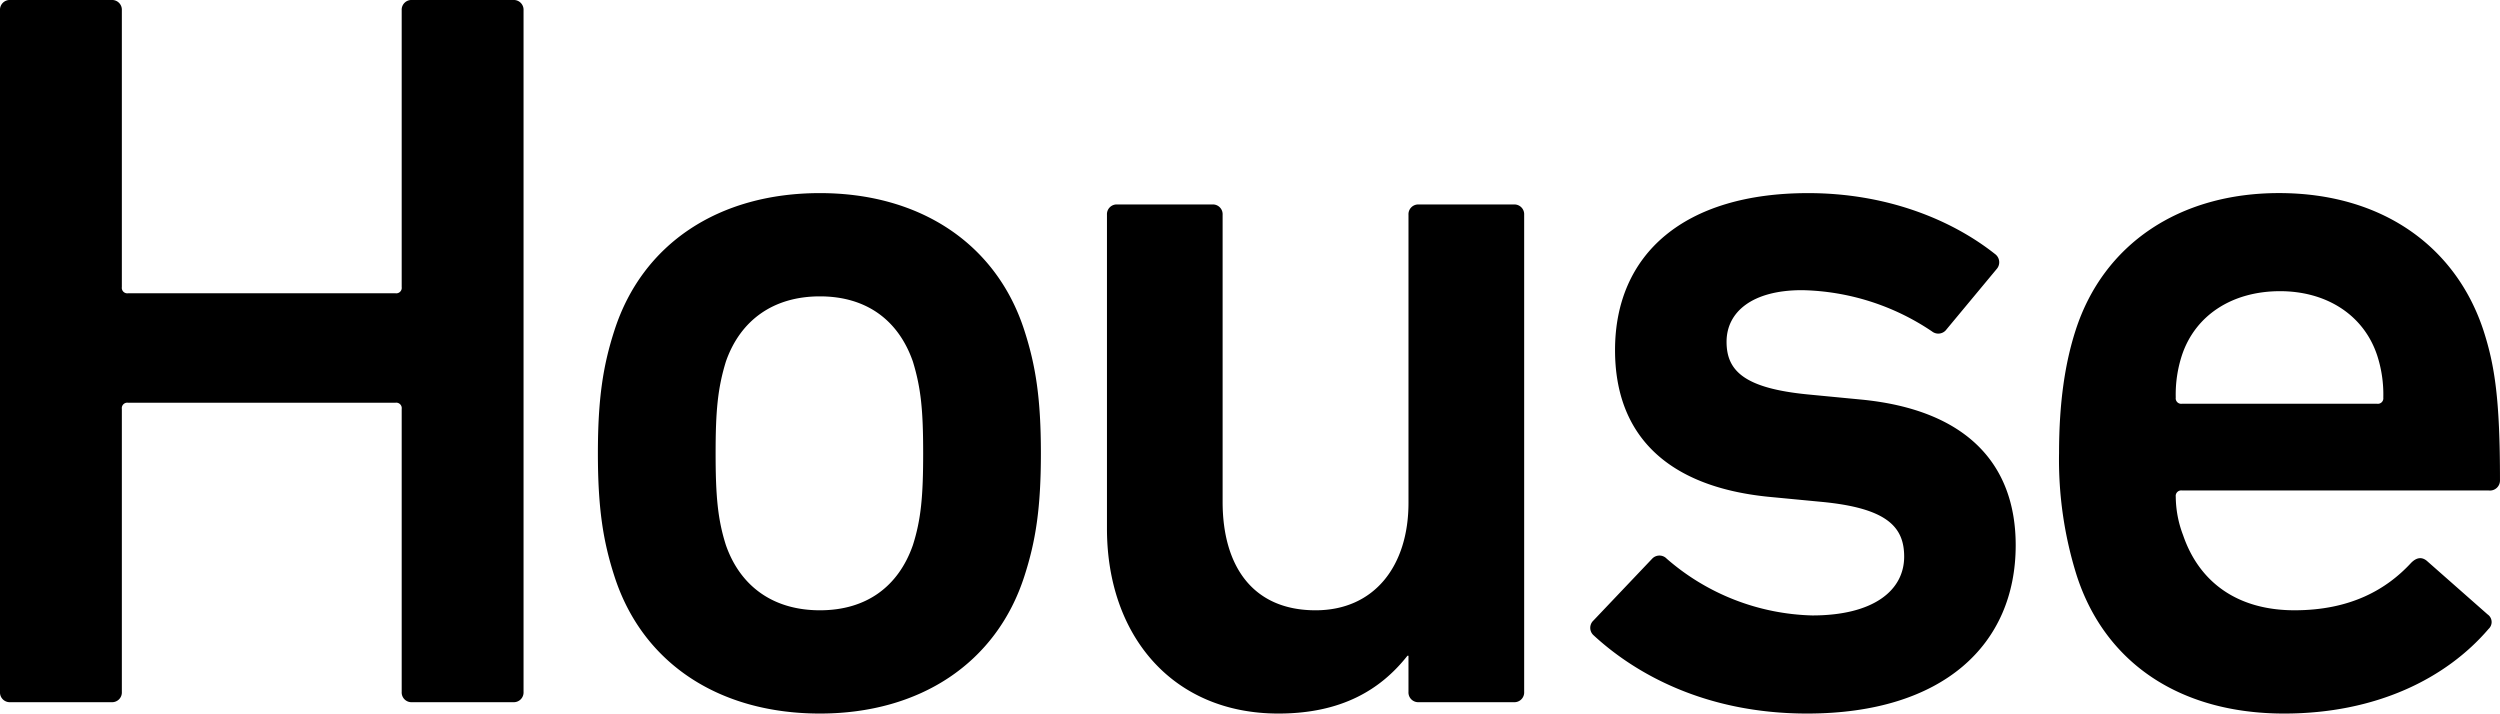
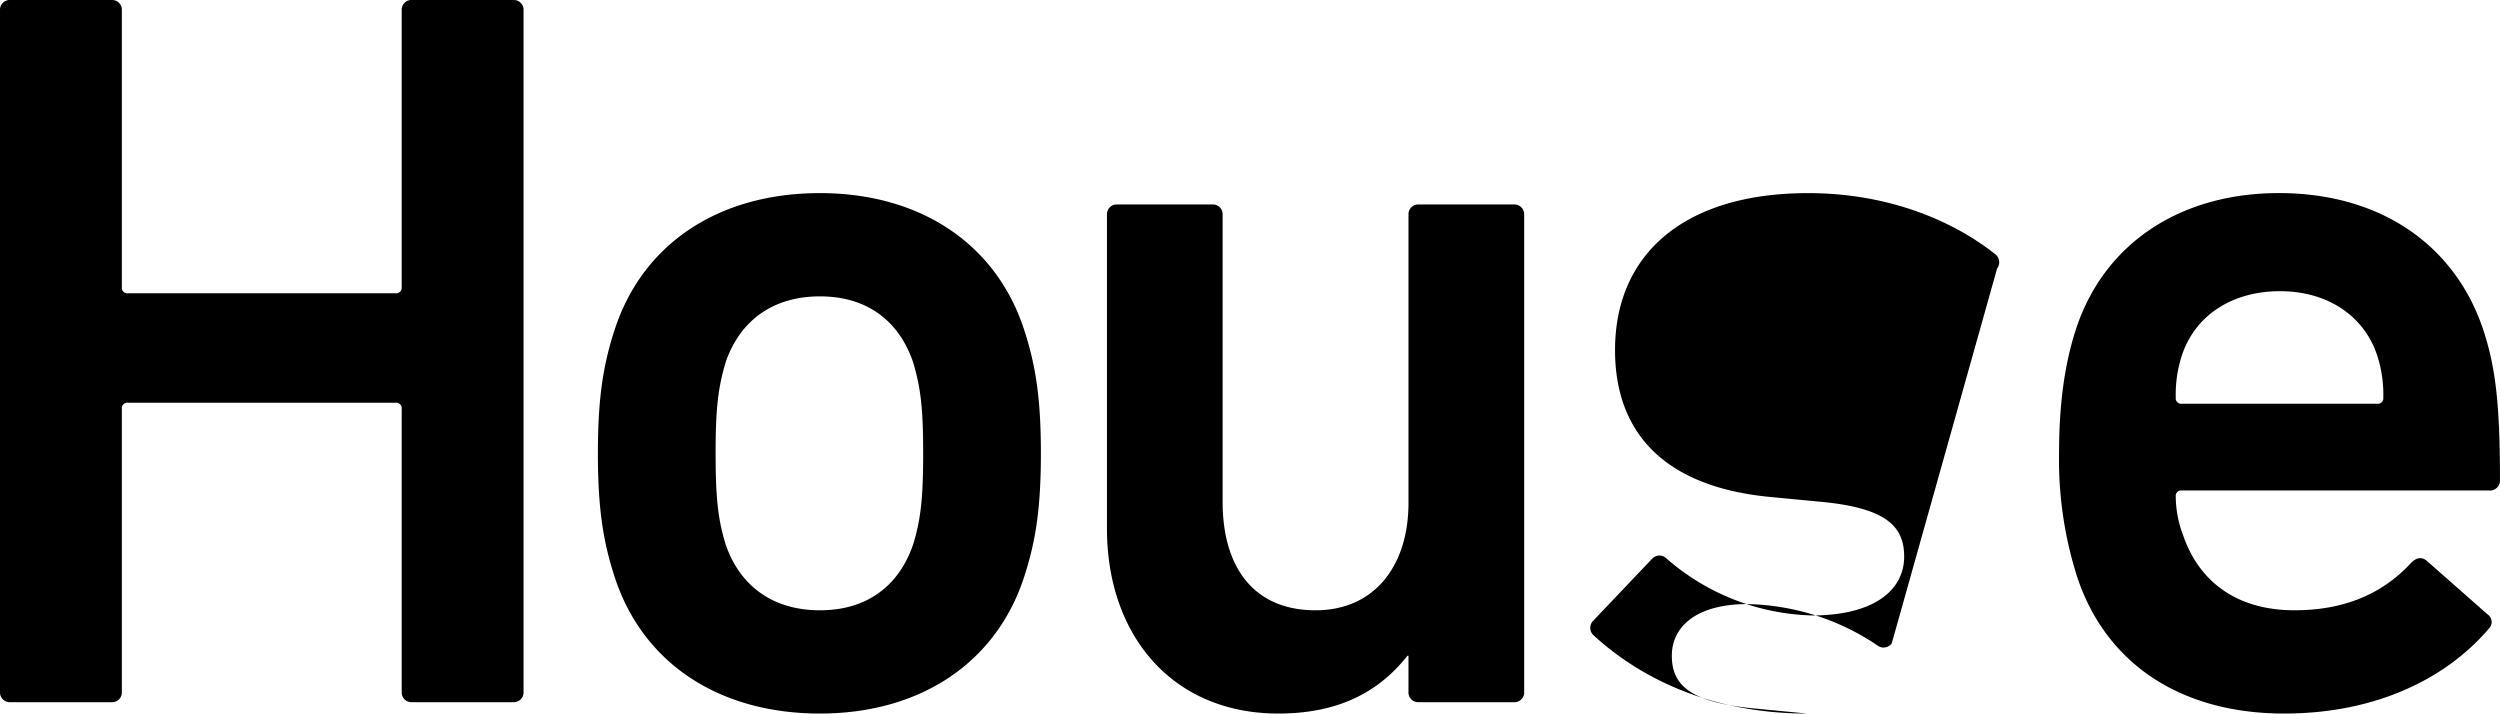
<svg xmlns="http://www.w3.org/2000/svg" width="490.507" height="140" viewBox="0 0 490.507 140">
-   <path id="パス_38" data-name="パス 38" d="M11.325,33.065a1.914,1.914,0,0,0,2.026,2.026H33.206a1.914,1.914,0,0,0,2.026-2.026V-22.448a1.074,1.074,0,0,1,1.216-1.216H88.923a1.074,1.074,0,0,1,1.216,1.216V33.065a1.914,1.914,0,0,0,2.026,2.026H112.02a1.914,1.914,0,0,0,2.026-2.026V-100.654a1.914,1.914,0,0,0-2.026-2.026H92.164a1.914,1.914,0,0,0-2.026,2.026v54.3a1.074,1.074,0,0,1-1.216,1.216H36.448a1.074,1.074,0,0,1-1.216-1.216v-54.3a1.914,1.914,0,0,0-2.026-2.026H13.351a1.914,1.914,0,0,0-2.026,2.026ZM172.193,37.32c19.653,0,34.645-9.928,40.116-26.946,2.229-6.889,3.242-13.372,3.242-24.11s-1.013-17.221-3.242-24.11c-5.47-17.019-20.463-26.946-40.116-26.946-19.855,0-34.848,9.928-40.318,26.946-2.229,6.889-3.242,13.372-3.242,24.11s1.013,17.221,3.242,24.11C137.345,27.392,152.338,37.32,172.193,37.32Zm0-20.26c-9.117,0-15.6-4.66-18.437-12.764C152.135-.77,151.73-5.43,151.73-13.736s.405-12.764,2.026-18.032c2.836-8.1,9.32-12.764,18.437-12.764s15.4,4.66,18.234,12.764c1.621,5.268,2.026,9.725,2.026,18.032S192.049-.77,190.428,4.3C187.591,12.4,181.311,17.06,172.193,17.06ZM308.344,35.091a1.914,1.914,0,0,0,2.026-2.026v-93.6a1.914,1.914,0,0,0-2.026-2.026H289.7a1.914,1.914,0,0,0-2.026,2.026V-4.011c0,12.359-6.686,21.071-18.234,21.071-12.359,0-18.234-8.712-18.234-21.274V-60.538a1.914,1.914,0,0,0-2.026-2.026h-18.64a1.914,1.914,0,0,0-2.026,2.026V1.054c0,20.868,12.764,36.266,33.632,36.266,12.359,0,20.058-4.66,25.326-11.346h.2v7.091a1.914,1.914,0,0,0,2.026,2.026Zm57.54,2.229c26.744,0,40.926-13.575,40.926-33.025,0-16.006-9.725-26.541-30.188-28.567l-10.535-1.013c-12.562-1.216-16.006-4.66-16.006-10.333,0-5.876,5.065-10.13,14.79-10.13a47.153,47.153,0,0,1,25.528,8.1,1.982,1.982,0,0,0,2.836-.405L403.163-50a2,2,0,0,0-.405-2.836c-8.712-6.889-21.476-11.954-36.671-11.954-24.313,0-37.887,11.954-37.887,30.8,0,16.614,10.13,26.744,29.986,28.77L368.72-4.214C381.484-3,384.928.649,384.928,6.524c0,6.686-6.078,11.548-18.032,11.548A45.2,45.2,0,0,1,338.329,6.929a1.959,1.959,0,0,0-2.836,0L323.944,19.086a1.959,1.959,0,0,0,0,2.836C332.049,29.418,345.826,37.32,365.884,37.32Zm93.6,0c18.032,0,31.809-6.889,40.116-16.614a1.814,1.814,0,0,0-.2-2.836L487.447,7.334c-1.013-.81-2.026-.608-3.039.405-4.863,5.268-11.954,9.32-22.894,9.32s-18.64-5.268-21.881-14.79a21.468,21.468,0,0,1-1.418-7.5,1.074,1.074,0,0,1,1.216-1.216H499.6a1.975,1.975,0,0,0,2.229-2.026c0-15.8-1.013-22.489-3.242-29.378-5.47-16.614-20.058-26.946-40.116-26.946-19.45,0-34.443,9.928-39.913,26.946-2.026,6.281-3.242,13.98-3.242,24.11a75.717,75.717,0,0,0,3.444,23.907C424.234,27.19,438.821,37.32,459.487,37.32Zm19.45-62a1.074,1.074,0,0,1-1.216,1.216H439.429a1.074,1.074,0,0,1-1.216-1.216,24.793,24.793,0,0,1,1.216-8.307c2.634-7.9,9.928-12.562,19.247-12.562,9.117,0,16.411,4.66,19.045,12.562A24.793,24.793,0,0,1,478.937-24.677Z" transform="translate(-11.325 102.68)" />
+   <path id="パス_38" data-name="パス 38" d="M11.325,33.065a1.914,1.914,0,0,0,2.026,2.026H33.206a1.914,1.914,0,0,0,2.026-2.026V-22.448a1.074,1.074,0,0,1,1.216-1.216H88.923a1.074,1.074,0,0,1,1.216,1.216V33.065a1.914,1.914,0,0,0,2.026,2.026H112.02a1.914,1.914,0,0,0,2.026-2.026V-100.654a1.914,1.914,0,0,0-2.026-2.026H92.164a1.914,1.914,0,0,0-2.026,2.026v54.3a1.074,1.074,0,0,1-1.216,1.216H36.448a1.074,1.074,0,0,1-1.216-1.216v-54.3a1.914,1.914,0,0,0-2.026-2.026H13.351a1.914,1.914,0,0,0-2.026,2.026ZM172.193,37.32c19.653,0,34.645-9.928,40.116-26.946,2.229-6.889,3.242-13.372,3.242-24.11s-1.013-17.221-3.242-24.11c-5.47-17.019-20.463-26.946-40.116-26.946-19.855,0-34.848,9.928-40.318,26.946-2.229,6.889-3.242,13.372-3.242,24.11s1.013,17.221,3.242,24.11C137.345,27.392,152.338,37.32,172.193,37.32Zm0-20.26c-9.117,0-15.6-4.66-18.437-12.764C152.135-.77,151.73-5.43,151.73-13.736s.405-12.764,2.026-18.032c2.836-8.1,9.32-12.764,18.437-12.764s15.4,4.66,18.234,12.764c1.621,5.268,2.026,9.725,2.026,18.032S192.049-.77,190.428,4.3C187.591,12.4,181.311,17.06,172.193,17.06ZM308.344,35.091a1.914,1.914,0,0,0,2.026-2.026v-93.6a1.914,1.914,0,0,0-2.026-2.026H289.7a1.914,1.914,0,0,0-2.026,2.026V-4.011c0,12.359-6.686,21.071-18.234,21.071-12.359,0-18.234-8.712-18.234-21.274V-60.538a1.914,1.914,0,0,0-2.026-2.026h-18.64a1.914,1.914,0,0,0-2.026,2.026V1.054c0,20.868,12.764,36.266,33.632,36.266,12.359,0,20.058-4.66,25.326-11.346h.2v7.091a1.914,1.914,0,0,0,2.026,2.026Zm57.54,2.229l-10.535-1.013c-12.562-1.216-16.006-4.66-16.006-10.333,0-5.876,5.065-10.13,14.79-10.13a47.153,47.153,0,0,1,25.528,8.1,1.982,1.982,0,0,0,2.836-.405L403.163-50a2,2,0,0,0-.405-2.836c-8.712-6.889-21.476-11.954-36.671-11.954-24.313,0-37.887,11.954-37.887,30.8,0,16.614,10.13,26.744,29.986,28.77L368.72-4.214C381.484-3,384.928.649,384.928,6.524c0,6.686-6.078,11.548-18.032,11.548A45.2,45.2,0,0,1,338.329,6.929a1.959,1.959,0,0,0-2.836,0L323.944,19.086a1.959,1.959,0,0,0,0,2.836C332.049,29.418,345.826,37.32,365.884,37.32Zm93.6,0c18.032,0,31.809-6.889,40.116-16.614a1.814,1.814,0,0,0-.2-2.836L487.447,7.334c-1.013-.81-2.026-.608-3.039.405-4.863,5.268-11.954,9.32-22.894,9.32s-18.64-5.268-21.881-14.79a21.468,21.468,0,0,1-1.418-7.5,1.074,1.074,0,0,1,1.216-1.216H499.6a1.975,1.975,0,0,0,2.229-2.026c0-15.8-1.013-22.489-3.242-29.378-5.47-16.614-20.058-26.946-40.116-26.946-19.45,0-34.443,9.928-39.913,26.946-2.026,6.281-3.242,13.98-3.242,24.11a75.717,75.717,0,0,0,3.444,23.907C424.234,27.19,438.821,37.32,459.487,37.32Zm19.45-62a1.074,1.074,0,0,1-1.216,1.216H439.429a1.074,1.074,0,0,1-1.216-1.216,24.793,24.793,0,0,1,1.216-8.307c2.634-7.9,9.928-12.562,19.247-12.562,9.117,0,16.411,4.66,19.045,12.562A24.793,24.793,0,0,1,478.937-24.677Z" transform="translate(-11.325 102.68)" />
</svg>